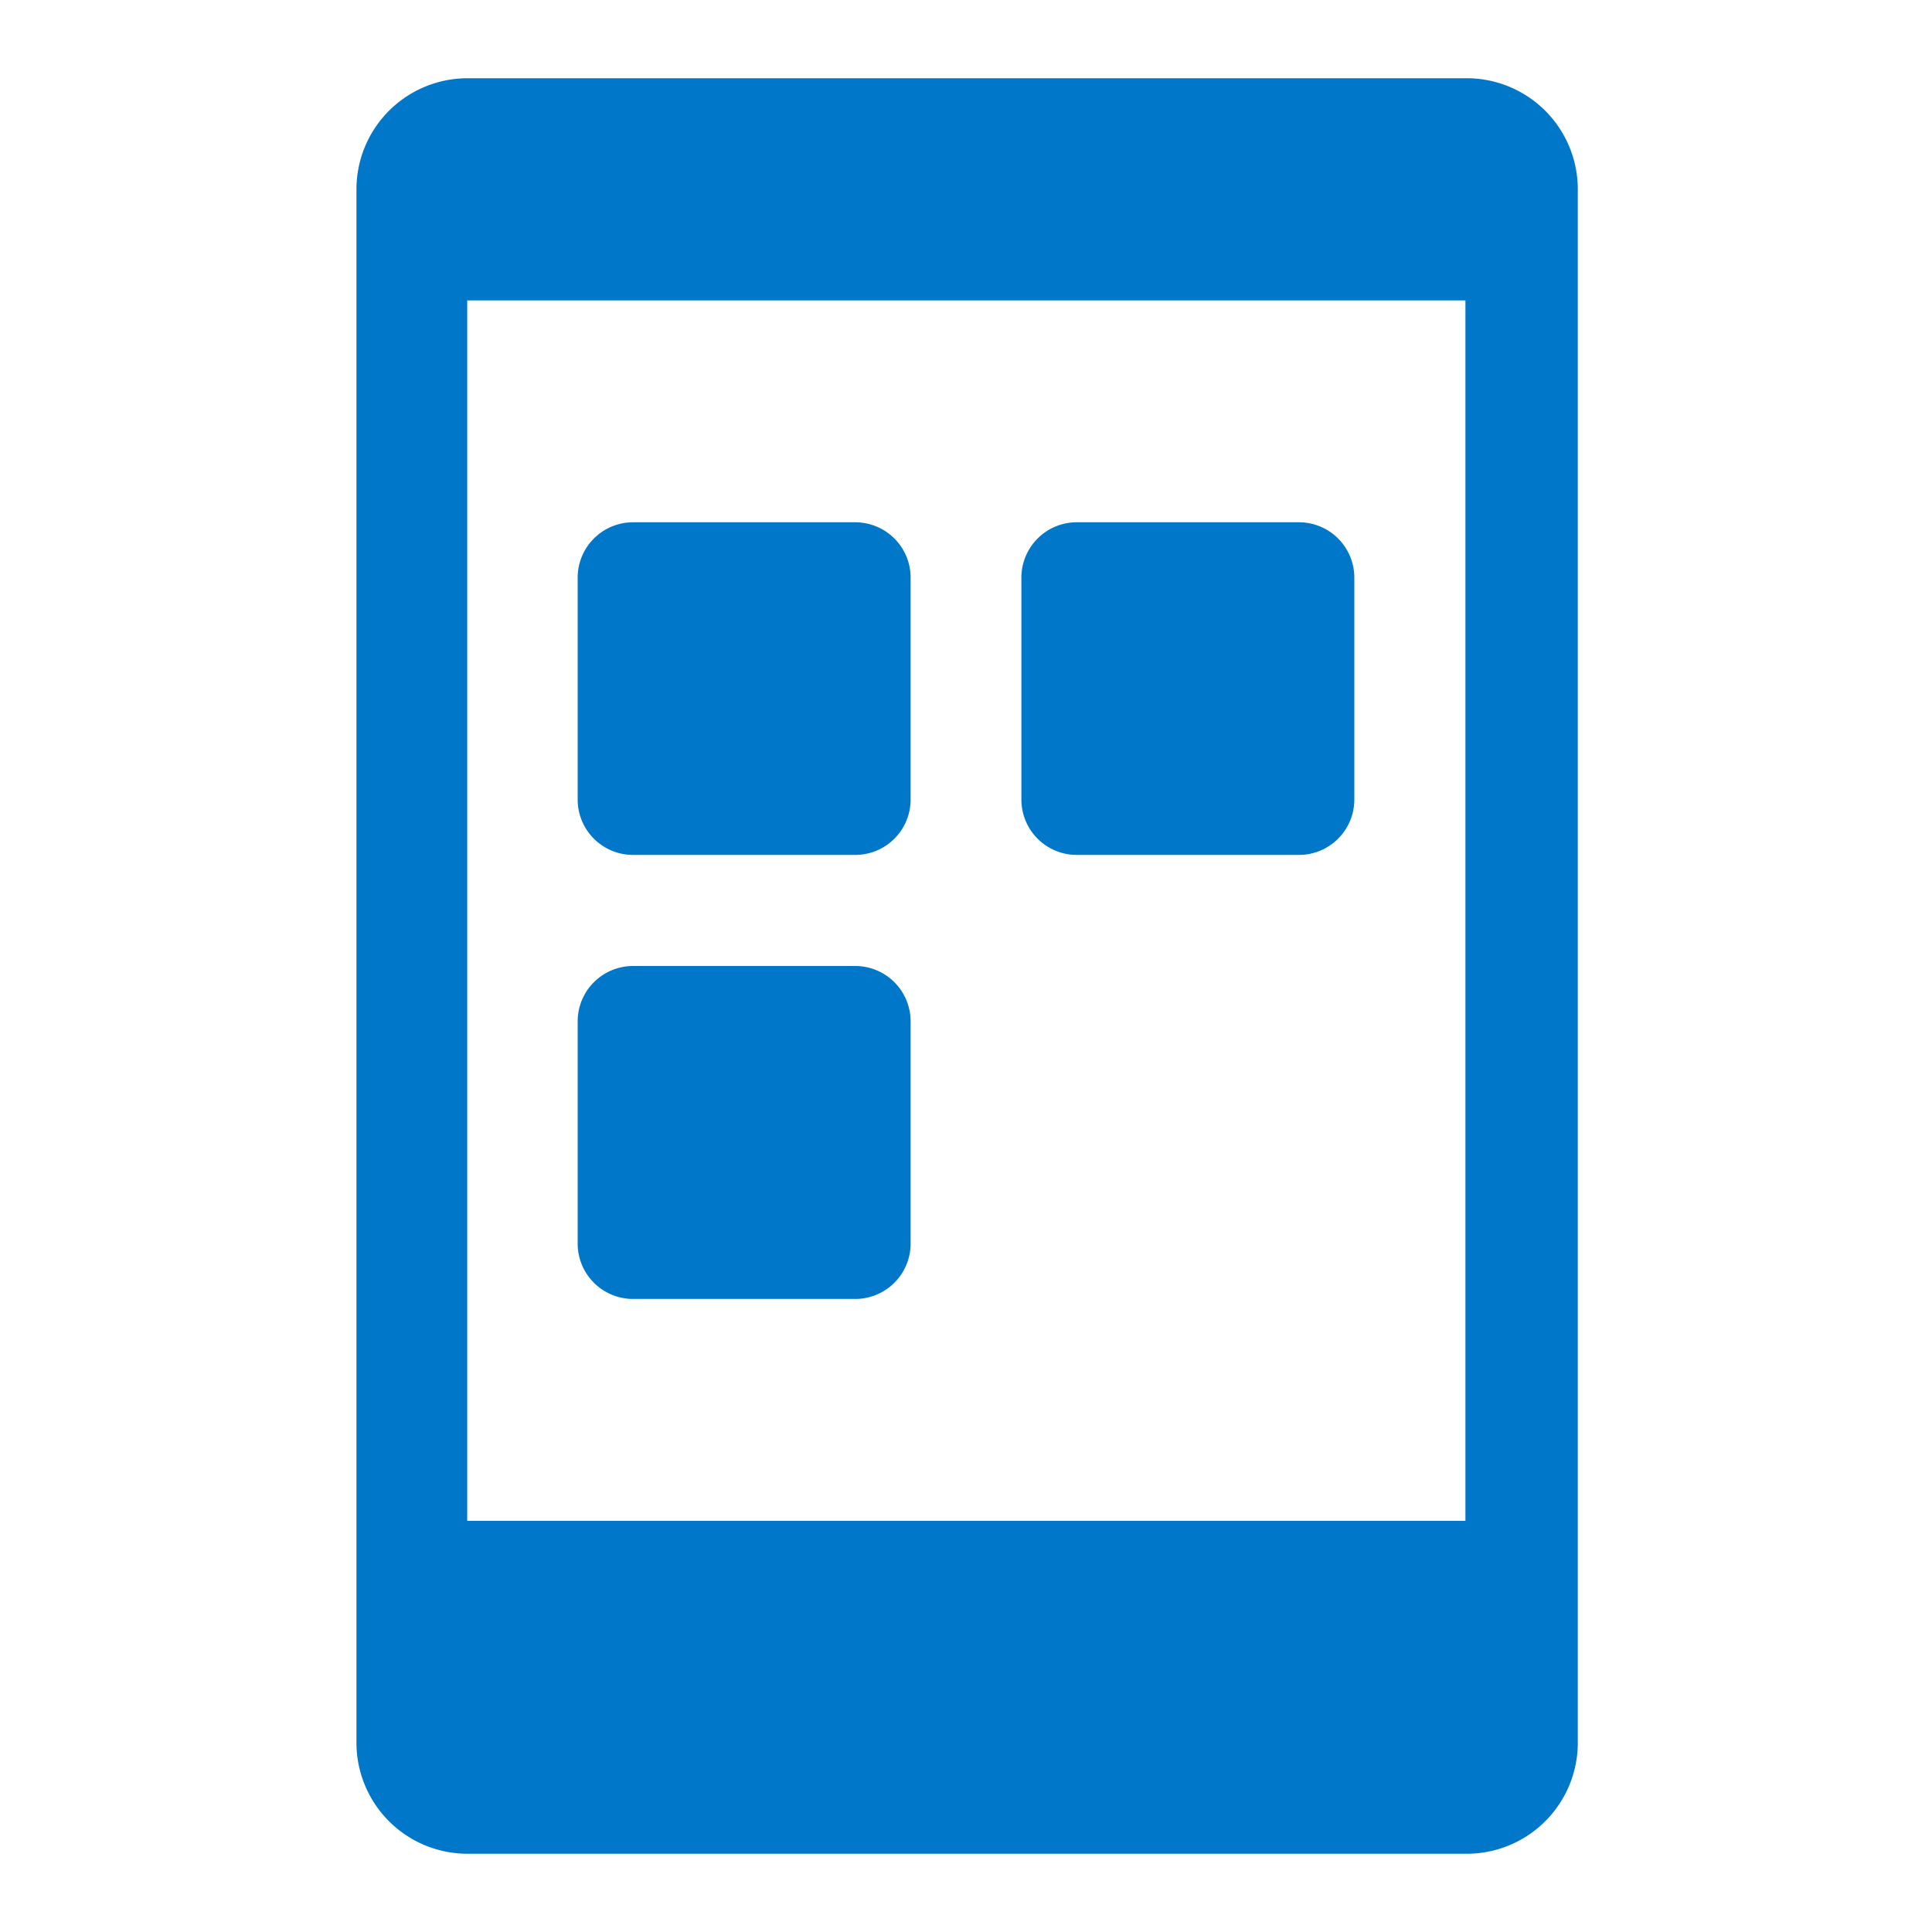
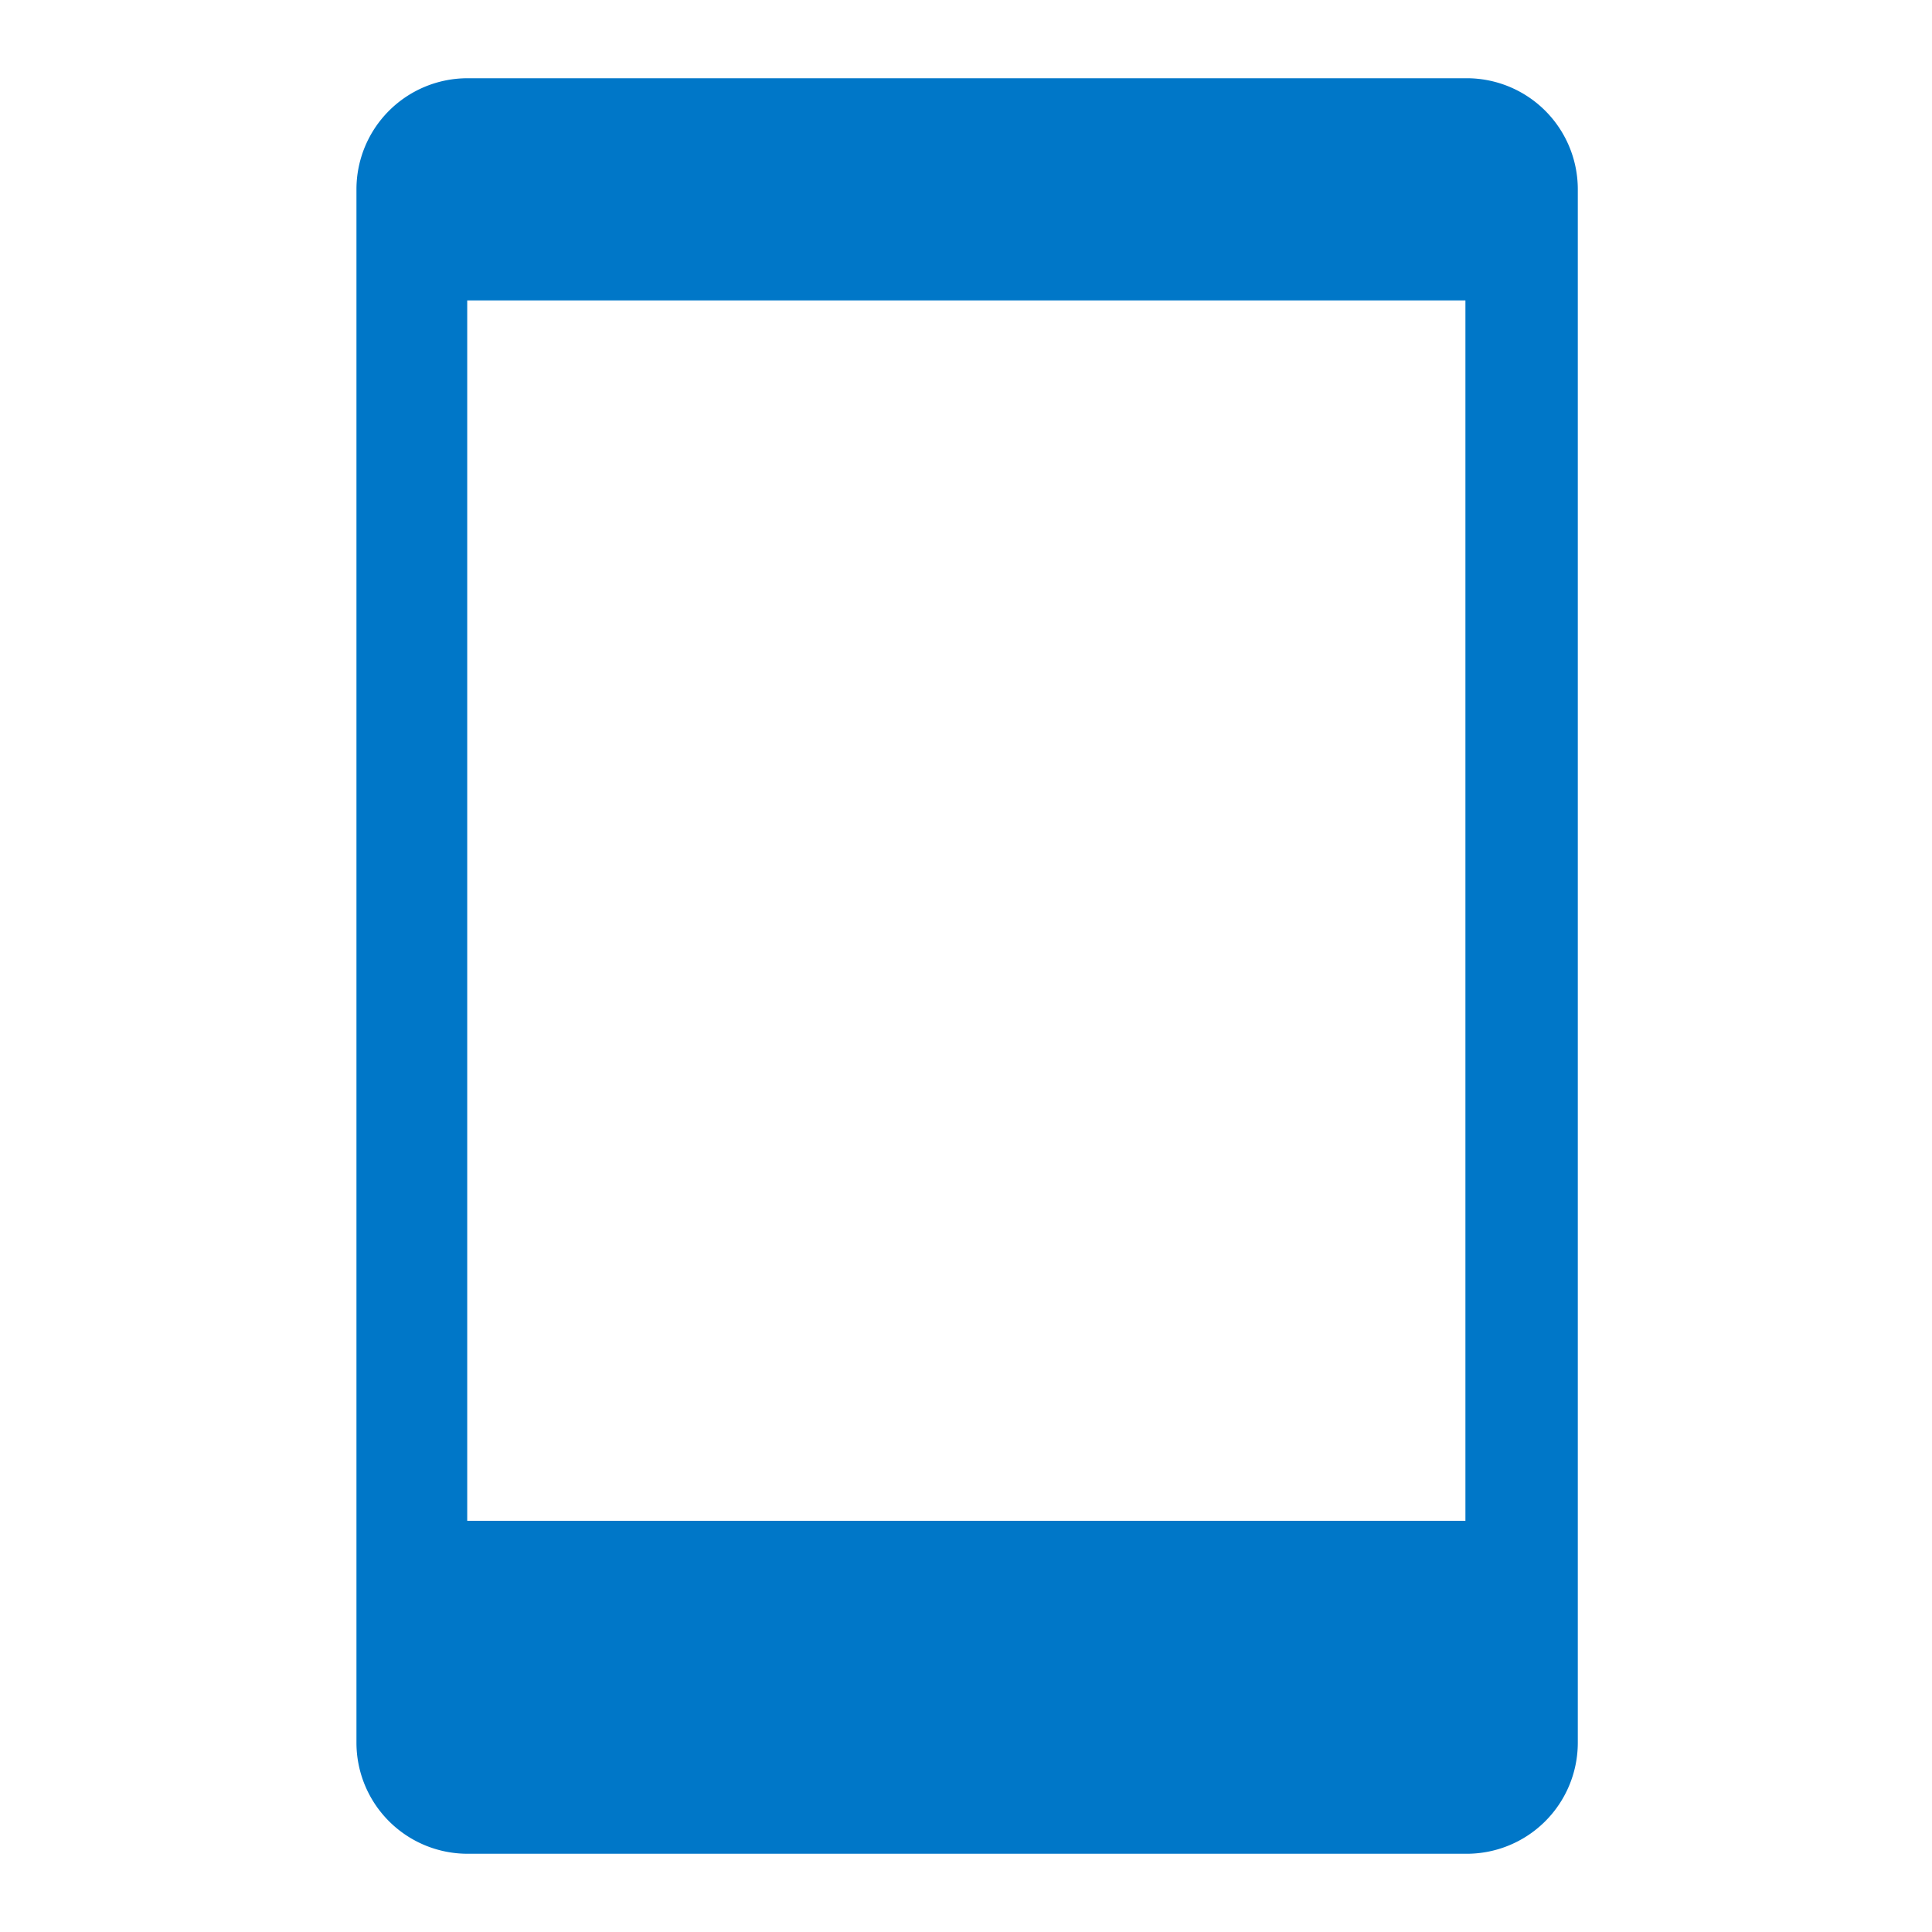
<svg xmlns="http://www.w3.org/2000/svg" id="application" width="60" height="60" viewBox="0 0 60 60">
  <defs>
    <style>
      .cls-1 {
        fill: #0077c8;
      }
    </style>
  </defs>
  <g>
    <path class="cls-1" d="M45.51,2.43h-31a3.45,3.45,0,0,0-3.44,3.45V54.12a3.45,3.45,0,0,0,3.44,3.45h31A3.45,3.45,0,0,0,49,54.12V5.88A3.45,3.45,0,0,0,45.51,2.43Zm0,44.8h-31V9.33h31Z" />
-     <path class="cls-1" d="M19.66,26.55h6.89a1.72,1.72,0,0,0,1.73-1.72V17.94a1.72,1.72,0,0,0-1.73-1.72H19.66a1.72,1.72,0,0,0-1.72,1.72v6.89A1.72,1.72,0,0,0,19.66,26.55Zm0,13.79h6.89a1.72,1.72,0,0,0,1.73-1.73V31.72A1.72,1.72,0,0,0,26.55,30H19.66a1.72,1.72,0,0,0-1.72,1.72v6.89A1.72,1.72,0,0,0,19.66,40.34ZM33.45,26.55h6.89a1.72,1.72,0,0,0,1.72-1.72V17.94a1.72,1.72,0,0,0-1.72-1.72H33.45a1.72,1.72,0,0,0-1.73,1.72v6.89A1.72,1.72,0,0,0,33.45,26.55Z" />
  </g>
</svg>